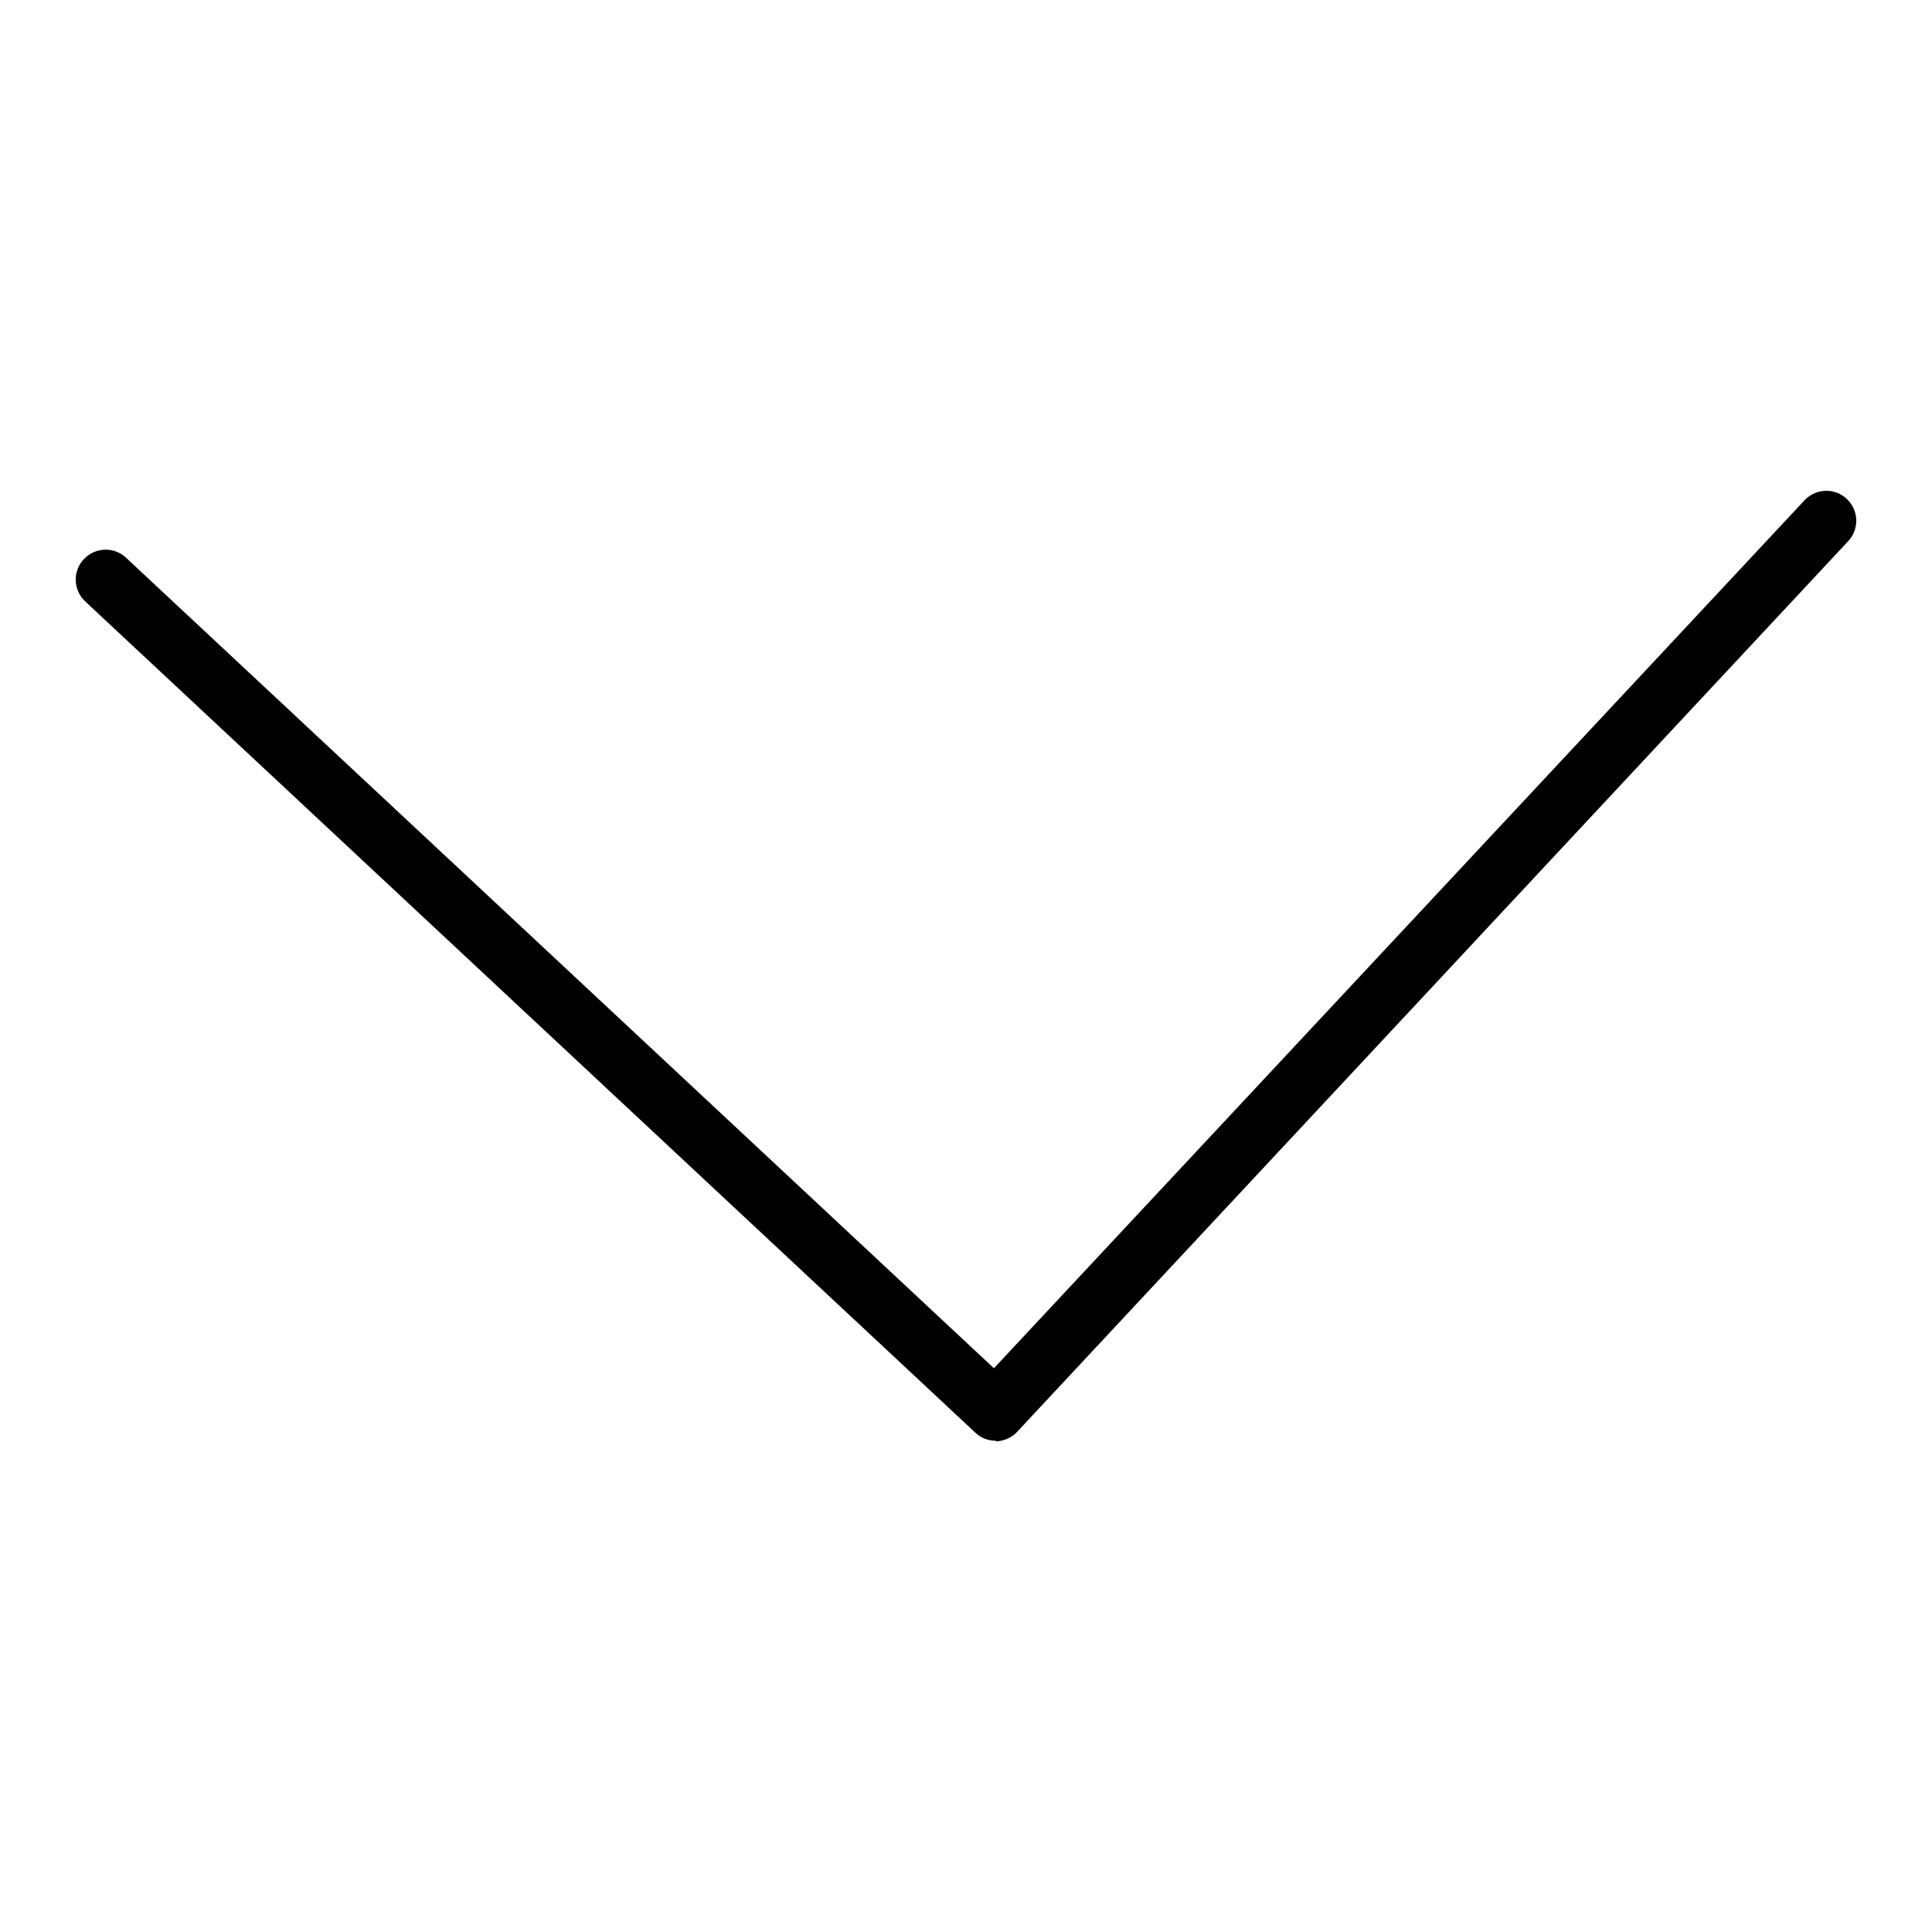
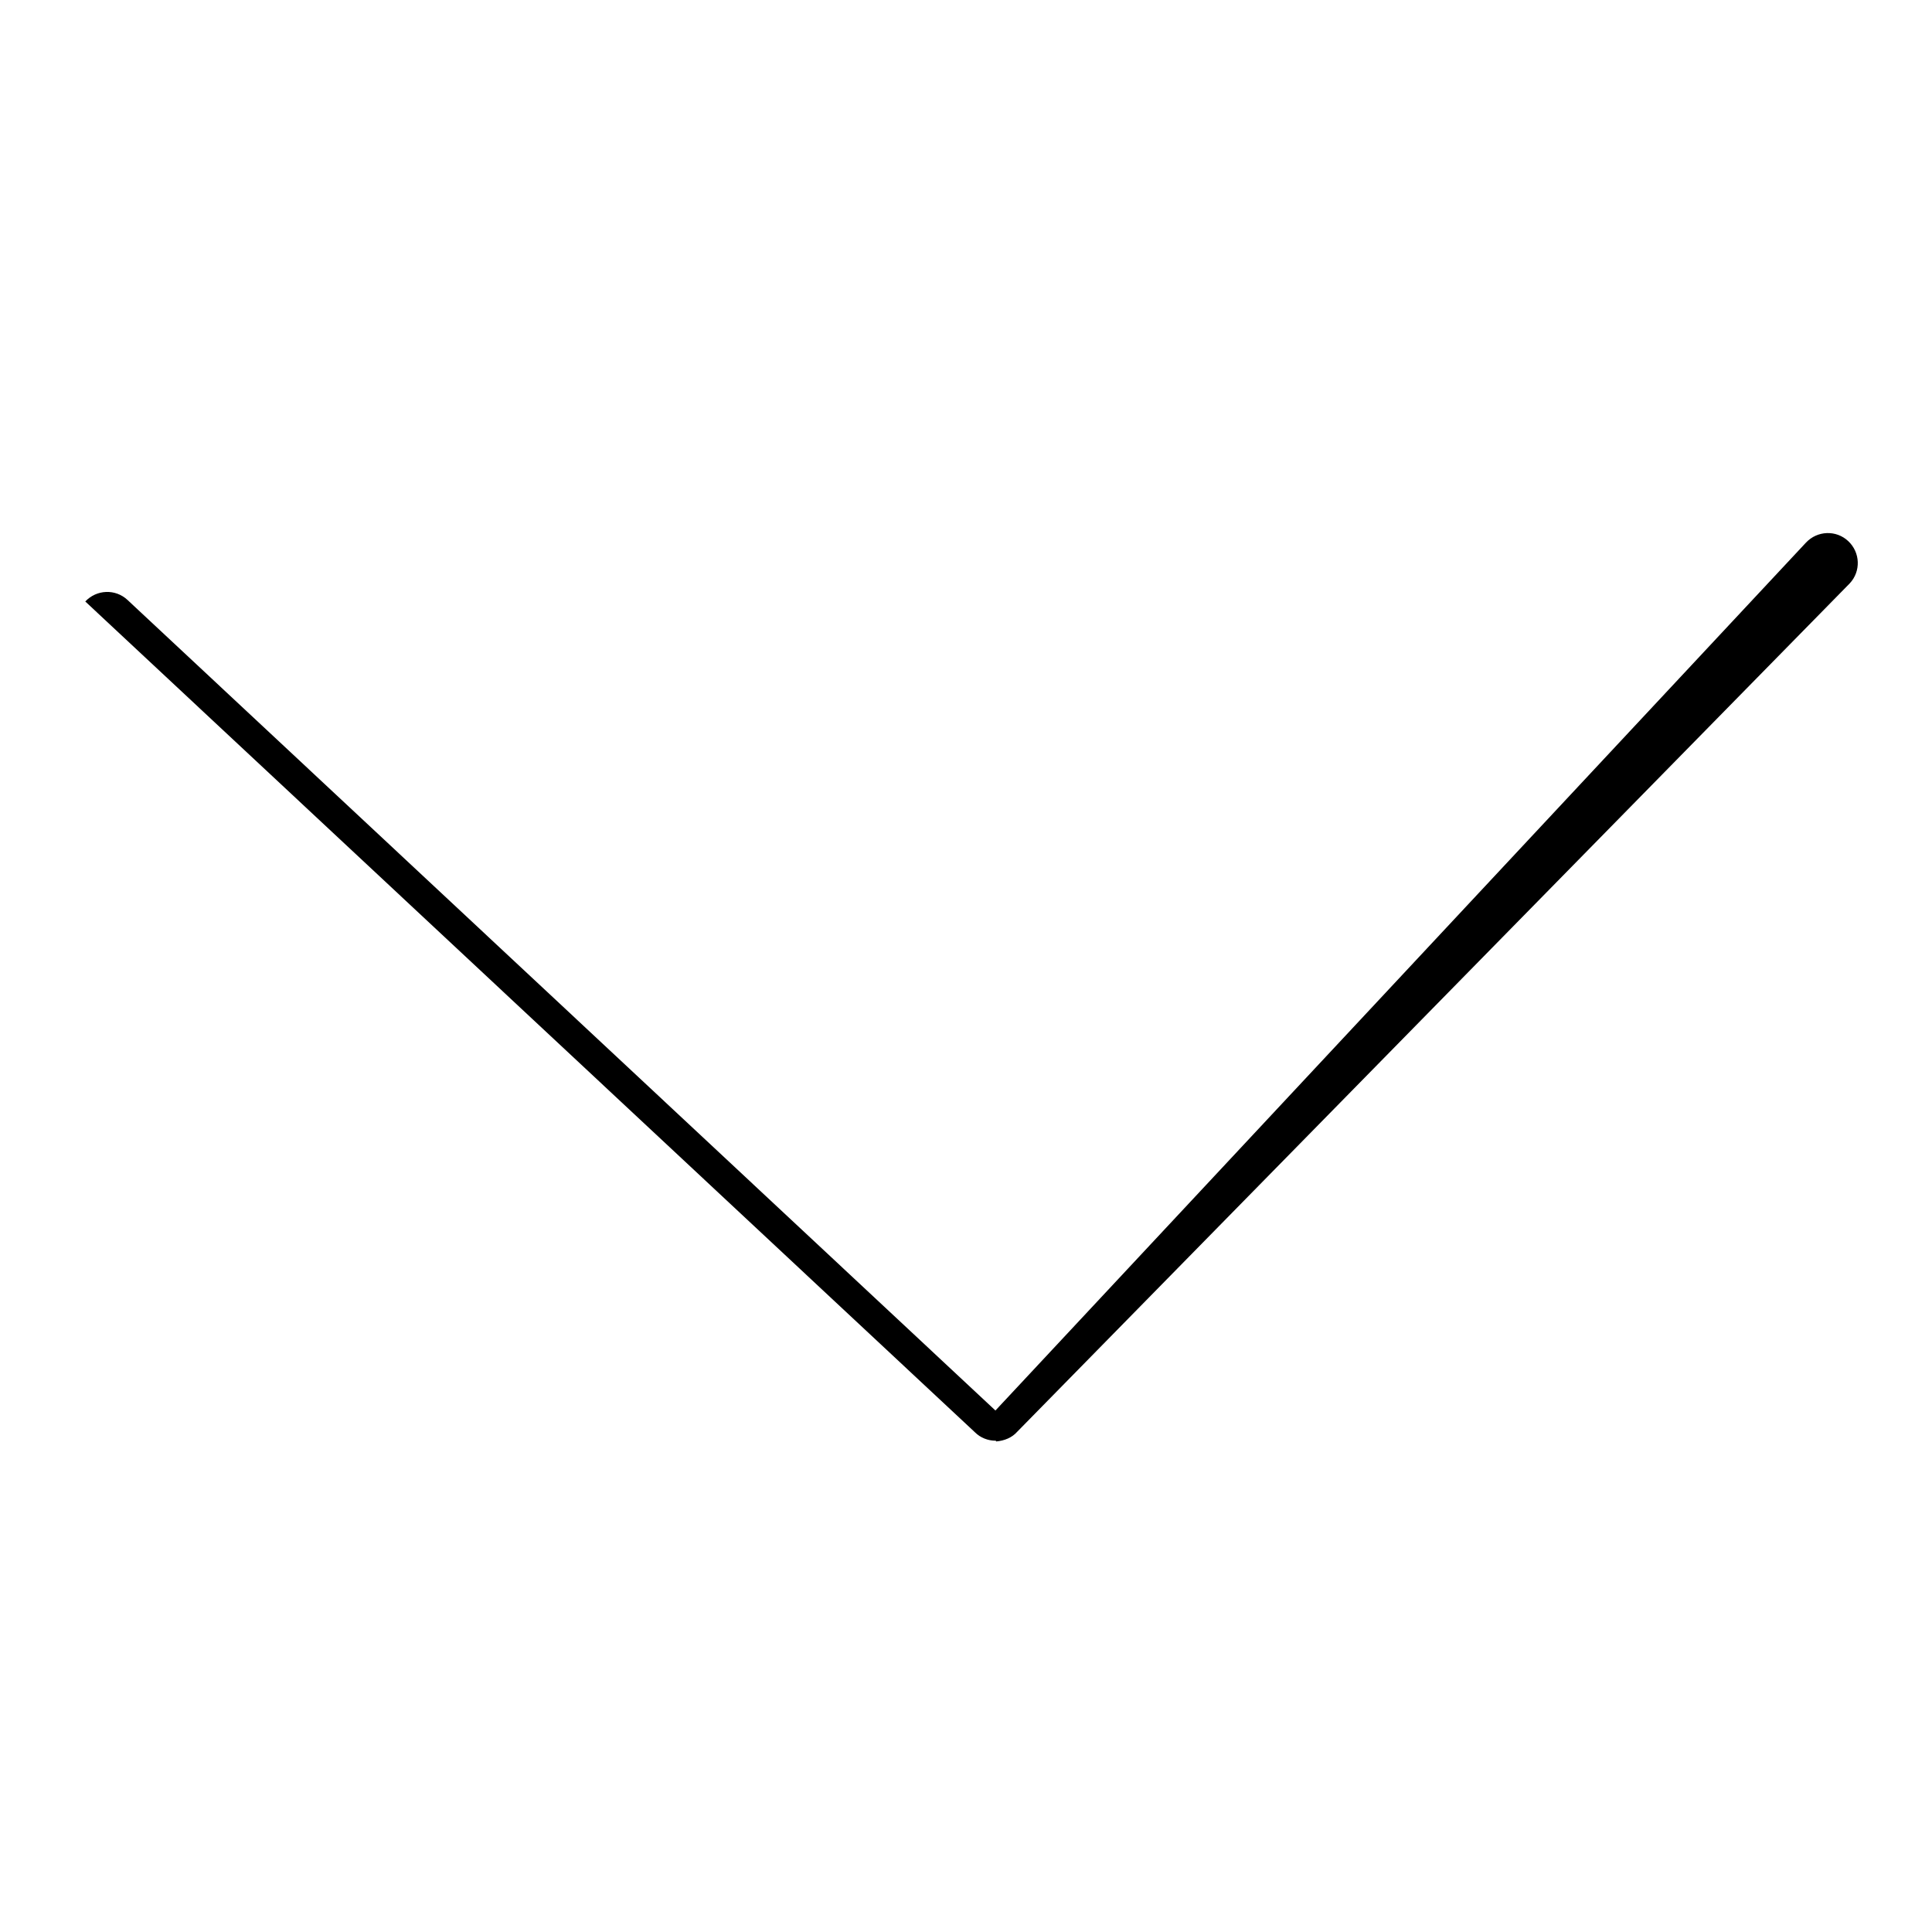
<svg xmlns="http://www.w3.org/2000/svg" version="1.1" x="0px" y="0px" viewBox="0 0 256 256" enable-background="new 0 0 256 256" xml:space="preserve">
  <g>
-     <path fill="#000000" d="M131.9,190.9c-1,0-2-0.4-2.7-1.1L11.3,79.7c-1.6-1.5-1.7-4-0.2-5.6c1.5-1.6,4-1.7,5.6-0.2l115,107.4 l107.4-115c1.5-1.6,4-1.7,5.6-0.2c1.6,1.5,1.7,4,0.2,5.6L134.8,189.7c-0.7,0.8-1.7,1.2-2.8,1.3C132,190.9,131.9,190.9,131.9,190.9 L131.9,190.9z" />
+     <path fill="#000000" d="M131.9,190.9c-1,0-2-0.4-2.7-1.1L11.3,79.7c1.5-1.6,4-1.7,5.6-0.2l115,107.4 l107.4-115c1.5-1.6,4-1.7,5.6-0.2c1.6,1.5,1.7,4,0.2,5.6L134.8,189.7c-0.7,0.8-1.7,1.2-2.8,1.3C132,190.9,131.9,190.9,131.9,190.9 L131.9,190.9z" />
  </g>
</svg>